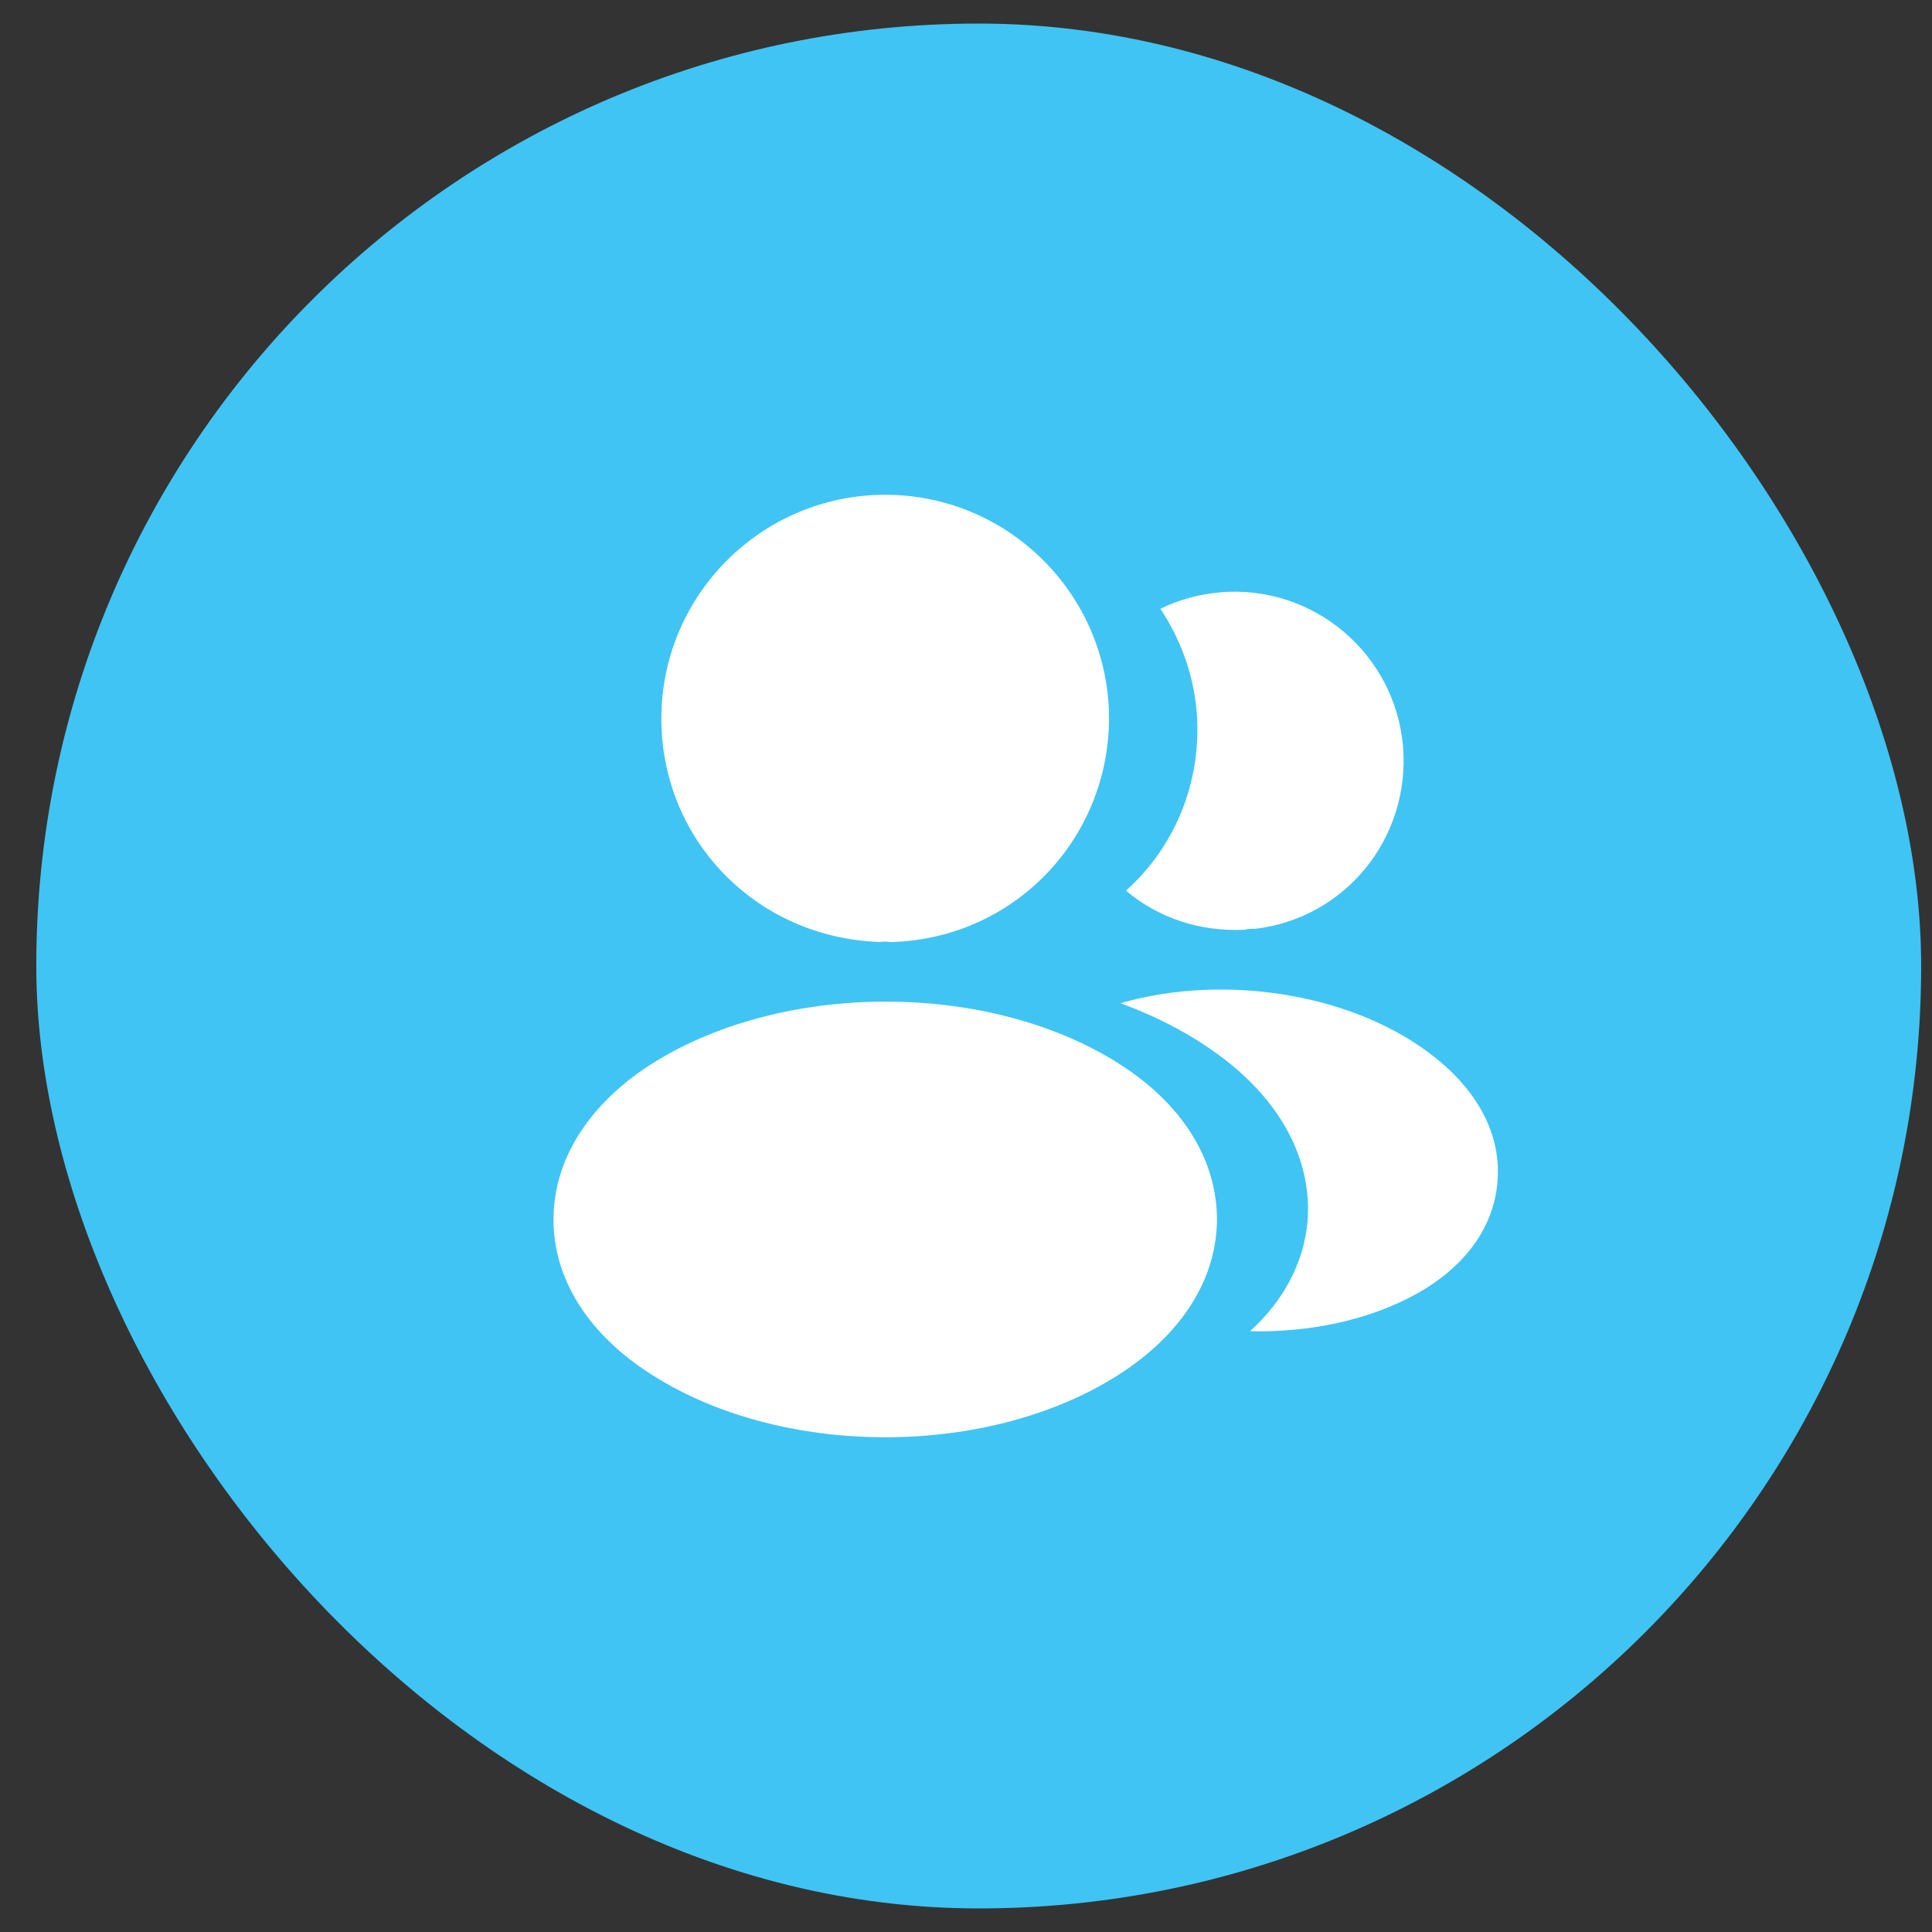
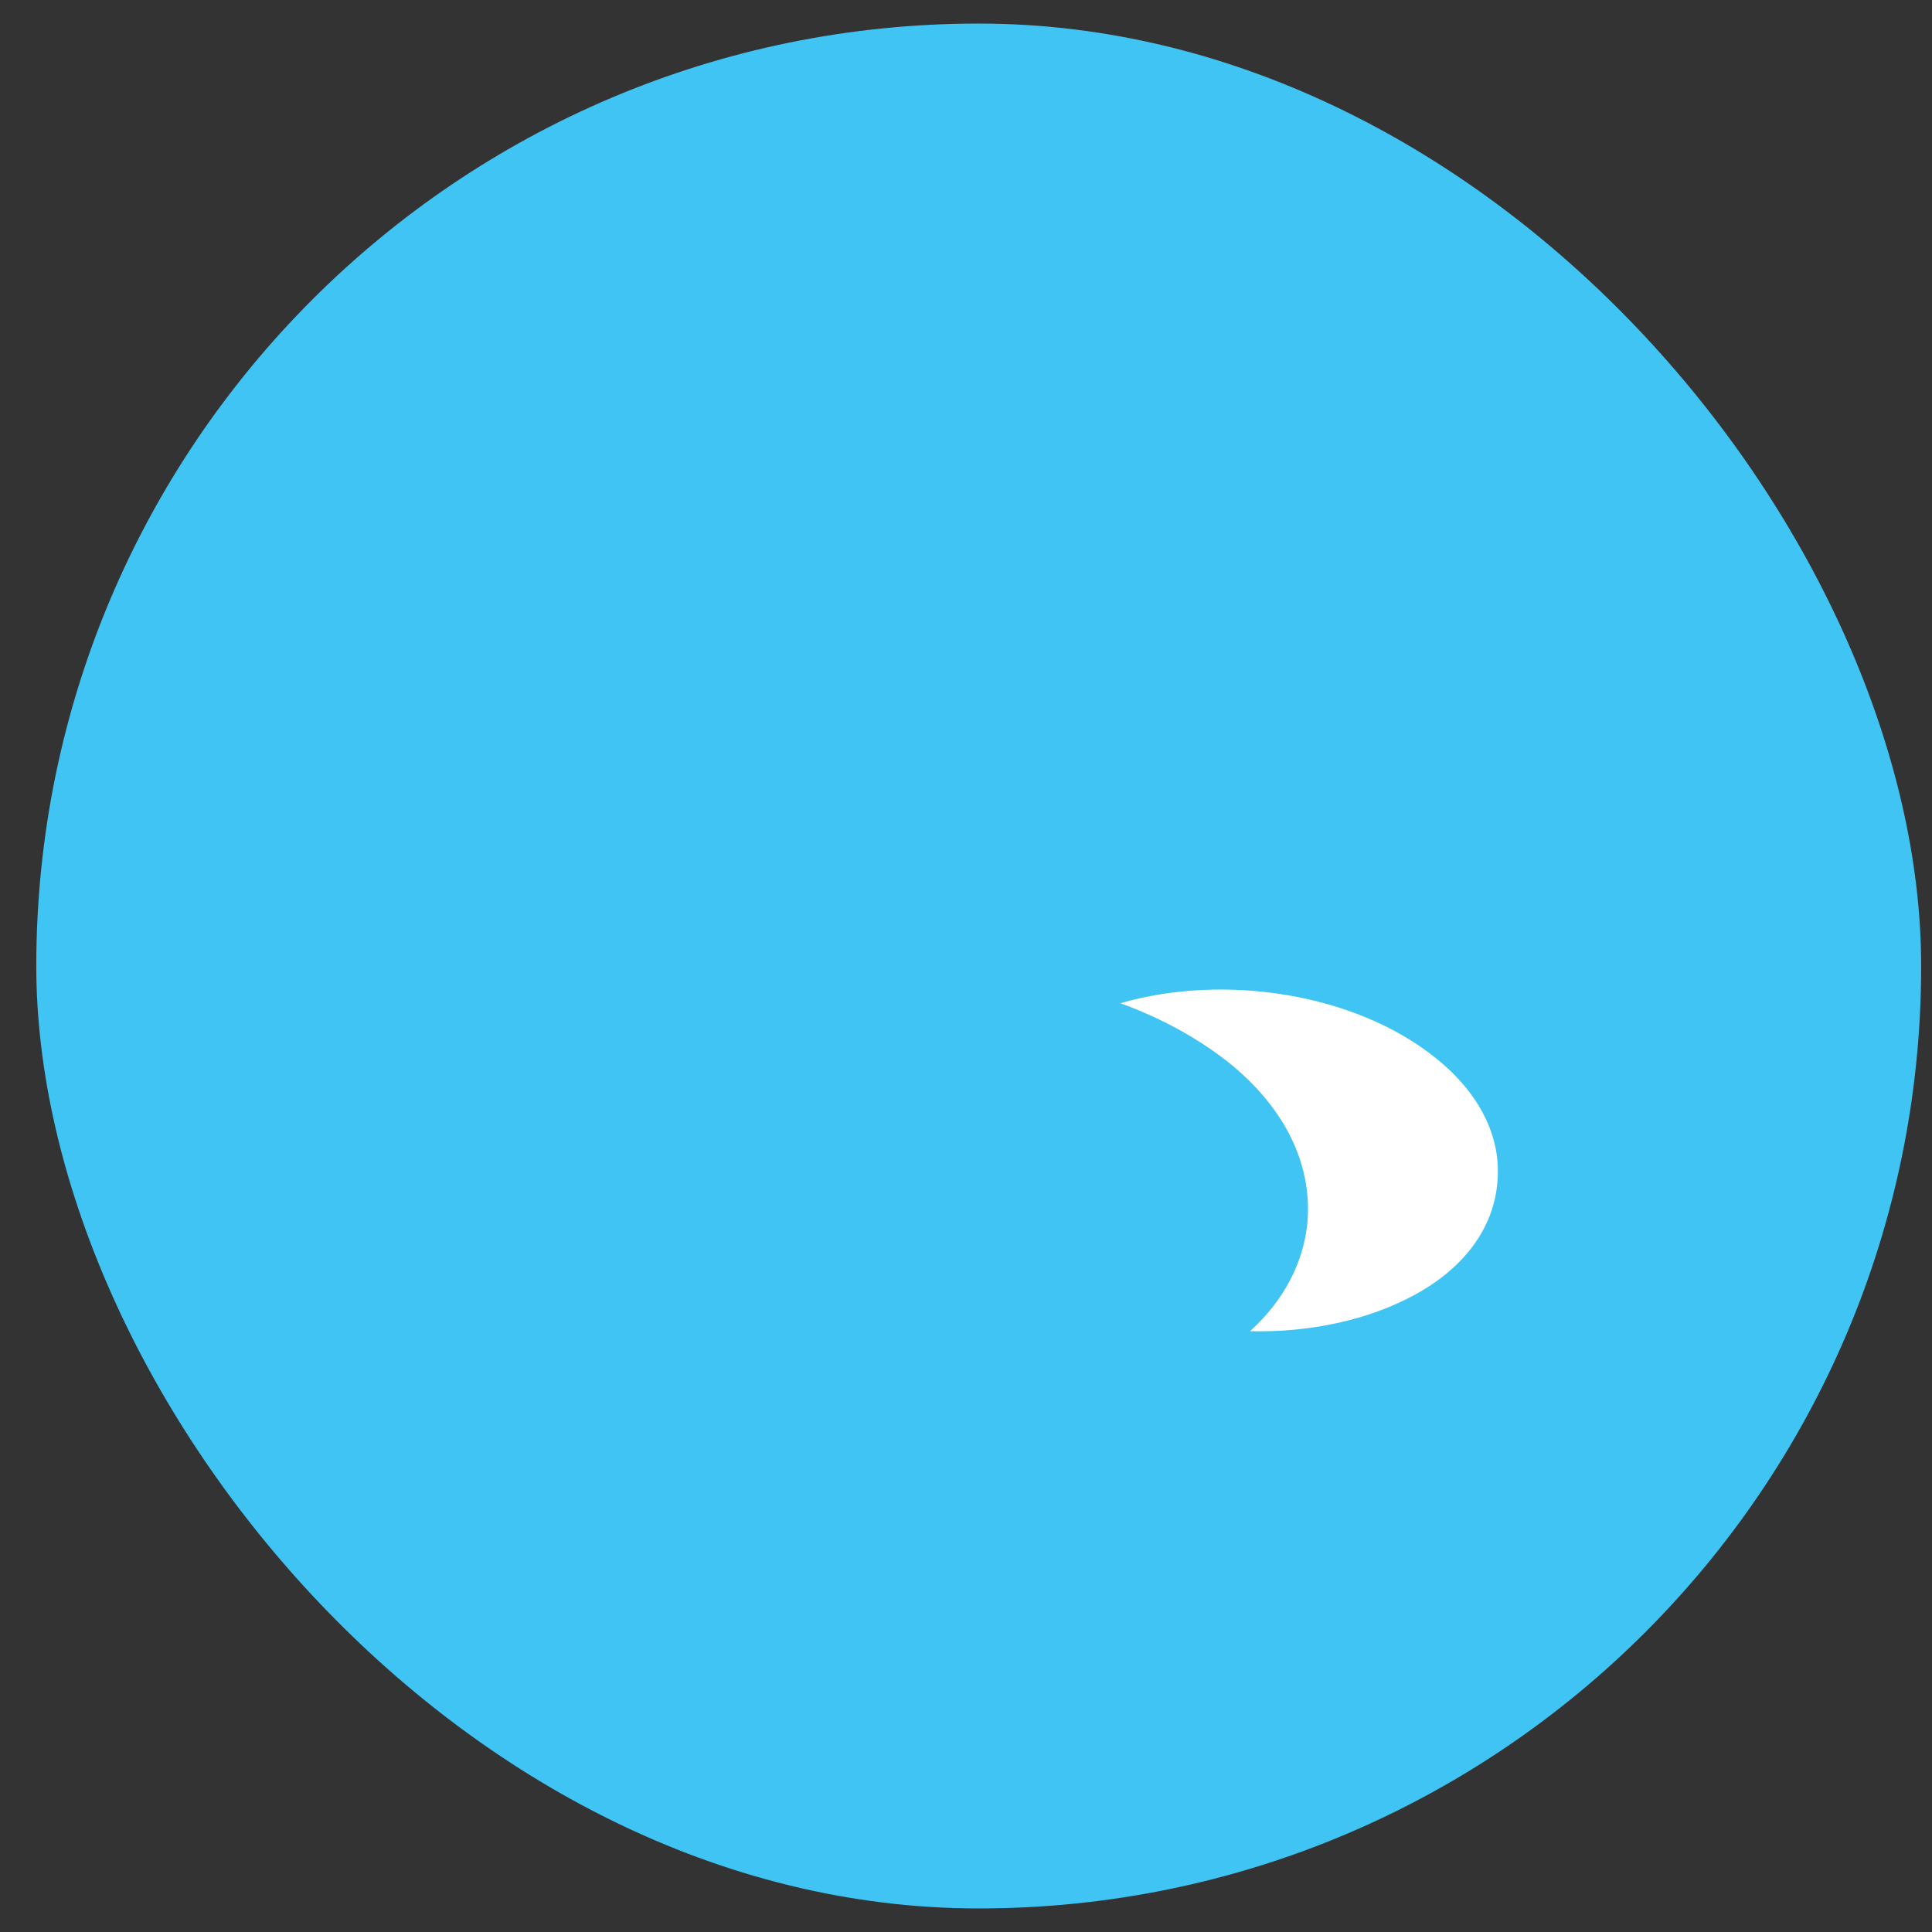
<svg xmlns="http://www.w3.org/2000/svg" width="41" height="41" viewBox="0 0 41 41" fill="none">
  <rect x="0" y="0" width="41" height="41" fill="#333333" stroke="none" />
  <rect x="0.77" y="0.5" width="40" height="40" rx="20" fill="#40C4F4" />
-   <path d="M18.785 10.5C16.165 10.5 14.035 12.63 14.035 15.25C14.035 17.82 16.045 19.9 18.665 19.99C18.745 19.98 18.825 19.98 18.885 19.99C18.905 19.99 18.915 19.99 18.935 19.99C18.945 19.99 18.945 19.99 18.955 19.99C21.515 19.9 23.525 17.82 23.535 15.25C23.535 12.63 21.405 10.5 18.785 10.5Z" fill="white" />
-   <path d="M23.866 22.651C21.076 20.791 16.526 20.791 13.716 22.651C12.446 23.501 11.746 24.651 11.746 25.881C11.746 27.111 12.446 28.251 13.706 29.091C15.106 30.031 16.946 30.501 18.786 30.501C20.626 30.501 22.466 30.031 23.866 29.091C25.126 28.241 25.826 27.101 25.826 25.861C25.816 24.631 25.126 23.491 23.866 22.651Z" fill="white" />
-   <path d="M29.774 15.84C29.934 17.78 28.555 19.48 26.645 19.71C26.634 19.71 26.634 19.71 26.625 19.71H26.595C26.535 19.71 26.474 19.71 26.424 19.73C25.454 19.78 24.564 19.47 23.895 18.9C24.924 17.98 25.515 16.6 25.395 15.1C25.325 14.29 25.044 13.55 24.625 12.92C25.005 12.73 25.445 12.61 25.895 12.57C27.855 12.4 29.605 13.86 29.774 15.84Z" fill="white" />
  <path d="M31.777 25.09C31.697 26.06 31.077 26.9 30.037 27.47C29.037 28.02 27.777 28.28 26.527 28.25C27.247 27.6 27.667 26.79 27.747 25.93C27.847 24.69 27.257 23.5 26.077 22.55C25.407 22.02 24.627 21.6 23.777 21.29C25.987 20.65 28.767 21.08 30.477 22.46C31.397 23.2 31.867 24.13 31.777 25.09Z" fill="white" />
</svg>